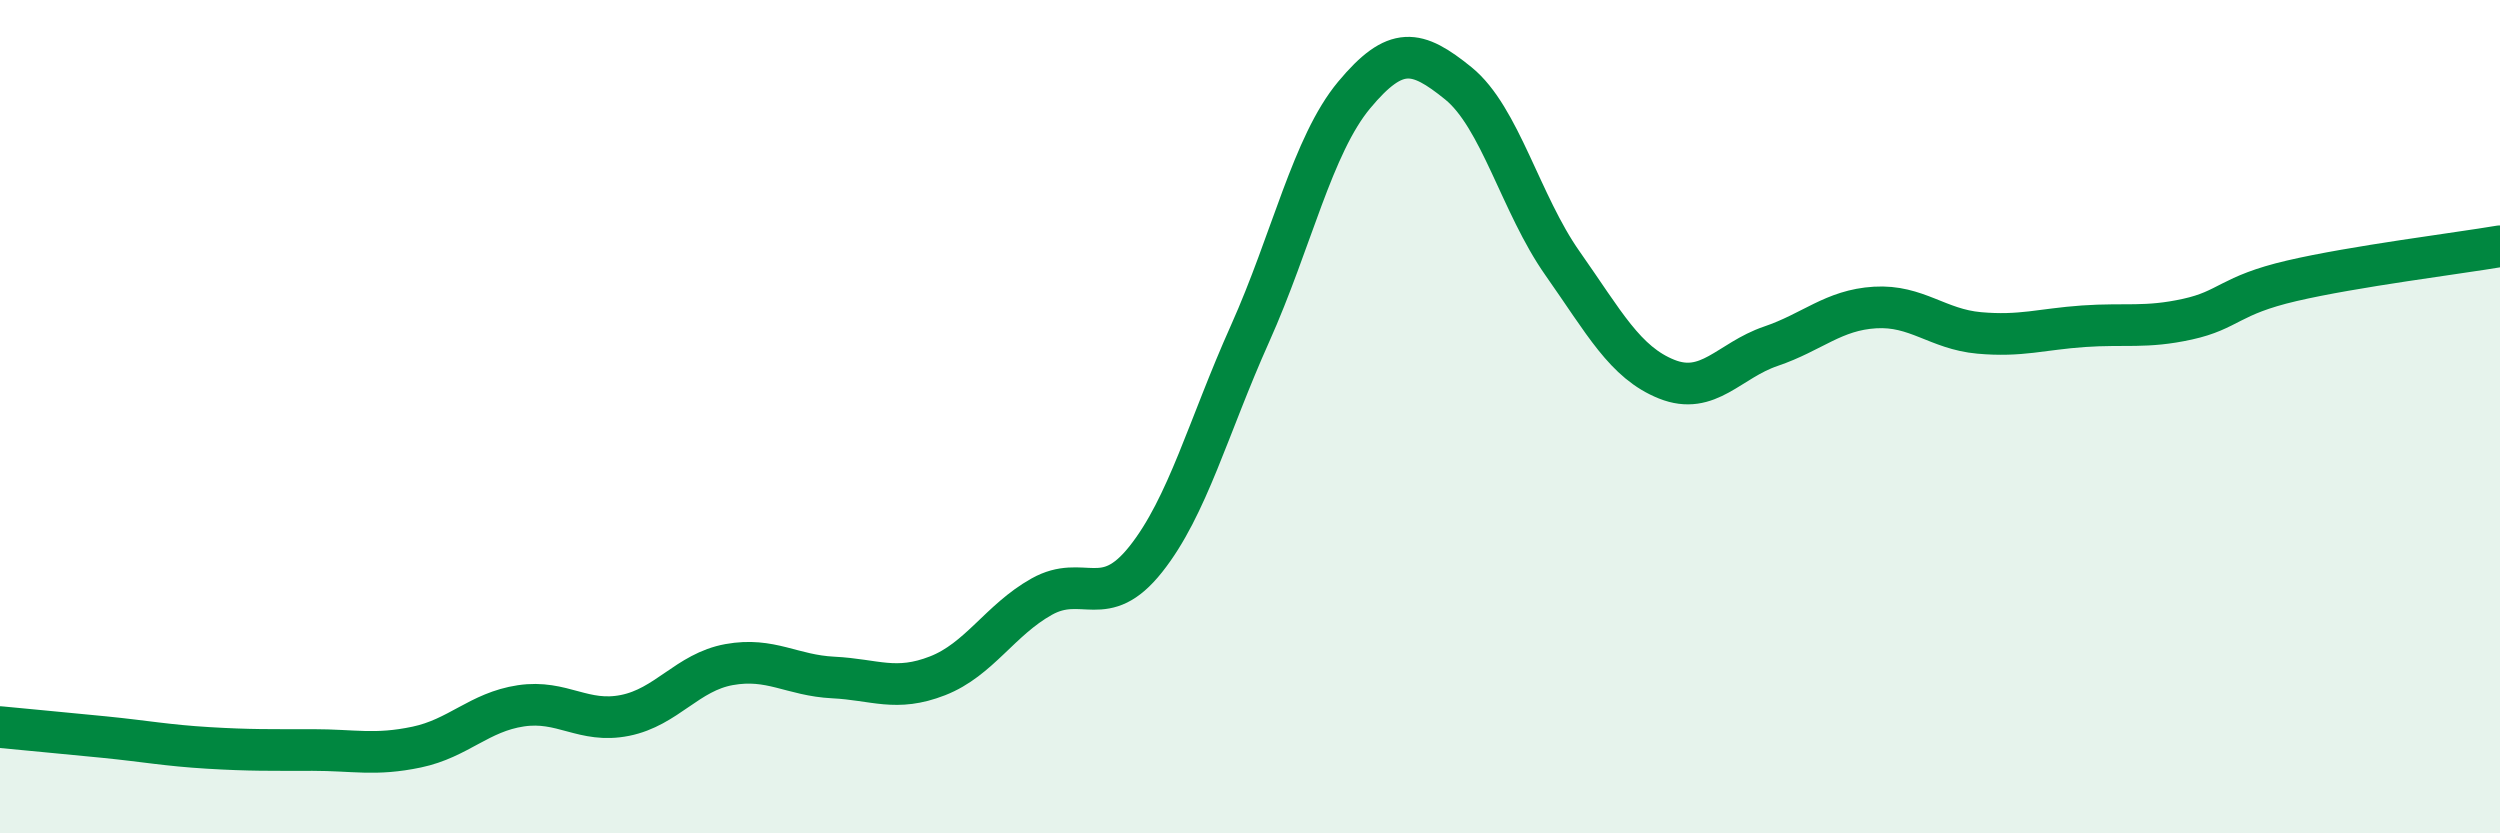
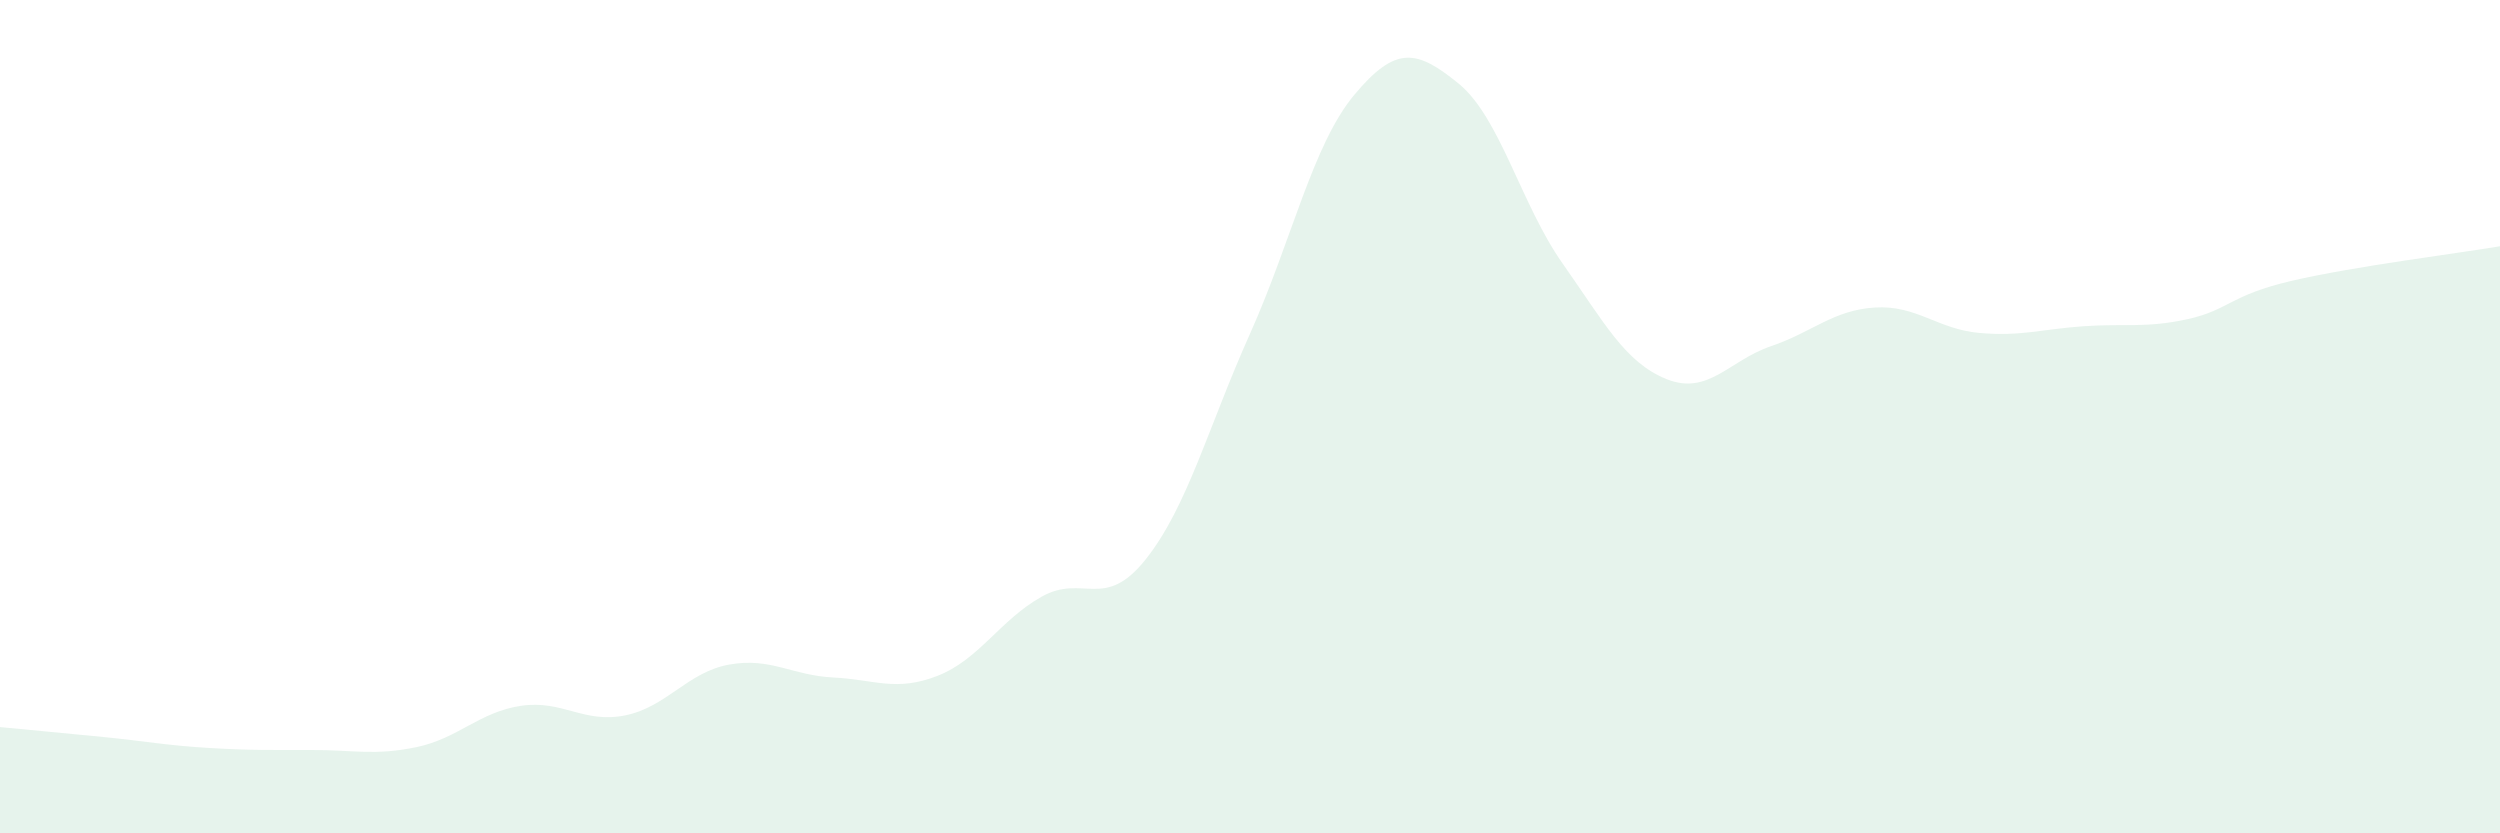
<svg xmlns="http://www.w3.org/2000/svg" width="60" height="20" viewBox="0 0 60 20">
  <path d="M 0,17.45 C 0.5,17.5 1.5,17.59 2.5,17.69 C 3.5,17.79 4,17.89 5,17.95 C 6,18.01 6.5,18 7.5,18 C 8.5,18 9,18.14 10,17.93 C 11,17.72 11.5,17.09 12.5,16.94 C 13.5,16.79 14,17.37 15,17.17 C 16,16.97 16.5,16.13 17.5,15.95 C 18.5,15.77 19,16.21 20,16.26 C 21,16.31 21.5,16.61 22.5,16.22 C 23.5,15.83 24,14.88 25,14.32 C 26,13.76 26.5,14.68 27.5,13.42 C 28.5,12.16 29,10.24 30,8.01 C 31,5.78 31.5,3.48 32.5,2.28 C 33.5,1.08 34,1.19 35,2 C 36,2.81 36.5,4.9 37.5,6.32 C 38.5,7.74 39,8.7 40,9.1 C 41,9.5 41.5,8.65 42.5,8.31 C 43.5,7.97 44,7.44 45,7.38 C 46,7.32 46.5,7.9 47.5,7.99 C 48.5,8.08 49,7.9 50,7.83 C 51,7.76 51.5,7.88 52.5,7.66 C 53.5,7.44 53.5,7.09 55,6.74 C 56.5,6.39 59,6.08 60,5.91L60 20L0 20Z" fill="#008740" opacity="0.1" stroke-linecap="round" stroke-linejoin="round" />
-   <path d="M 0,17.45 C 0.5,17.5 1.5,17.59 2.5,17.69 C 3.5,17.79 4,17.89 5,17.95 C 6,18.01 6.5,18 7.5,18 C 8.5,18 9,18.14 10,17.93 C 11,17.72 11.5,17.09 12.5,16.94 C 13.5,16.79 14,17.37 15,17.17 C 16,16.97 16.5,16.13 17.5,15.95 C 18.5,15.77 19,16.21 20,16.26 C 21,16.31 21.5,16.61 22.5,16.22 C 23.5,15.83 24,14.88 25,14.32 C 26,13.76 26.5,14.68 27.5,13.42 C 28.5,12.16 29,10.24 30,8.01 C 31,5.78 31.5,3.48 32.5,2.28 C 33.5,1.08 34,1.19 35,2 C 36,2.81 36.5,4.9 37.5,6.32 C 38.5,7.74 39,8.7 40,9.1 C 41,9.5 41.5,8.65 42.5,8.31 C 43.5,7.97 44,7.44 45,7.38 C 46,7.32 46.5,7.9 47.5,7.99 C 48.5,8.08 49,7.9 50,7.83 C 51,7.76 51.5,7.88 52.5,7.66 C 53.5,7.44 53.5,7.09 55,6.74 C 56.5,6.39 59,6.08 60,5.91" stroke="#008740" stroke-width="1" fill="none" stroke-linecap="round" stroke-linejoin="round" />
</svg>